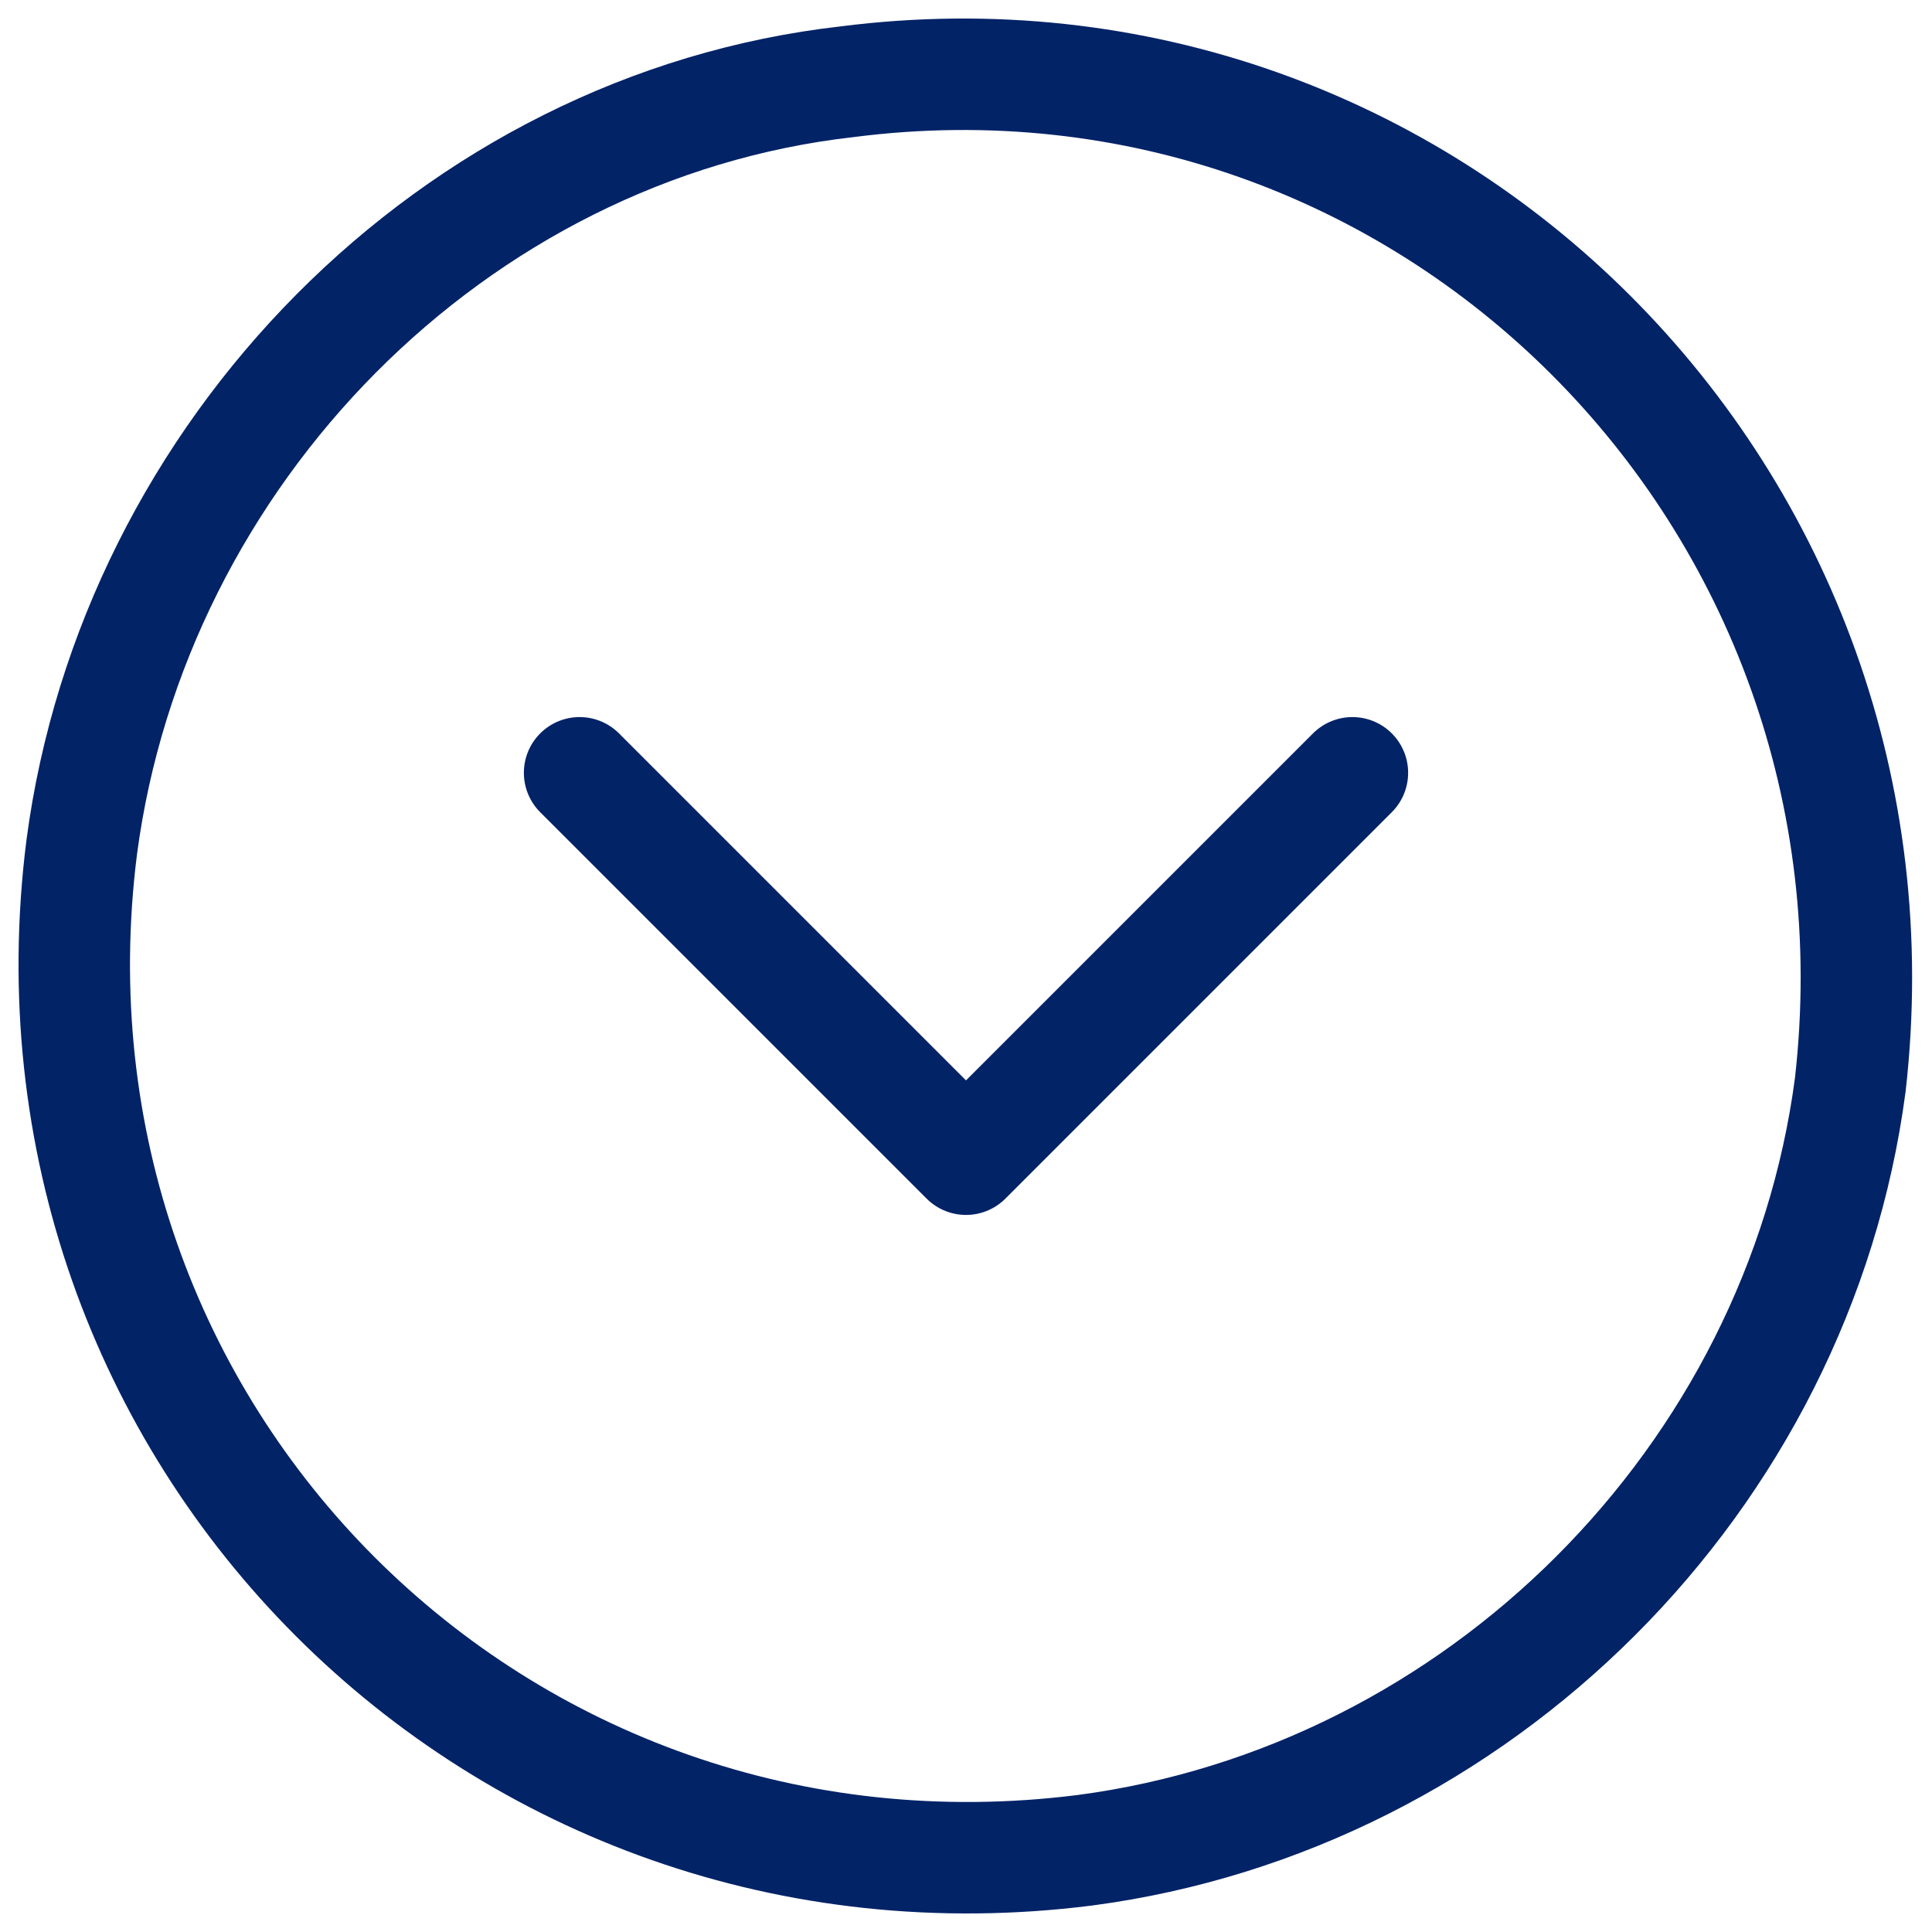
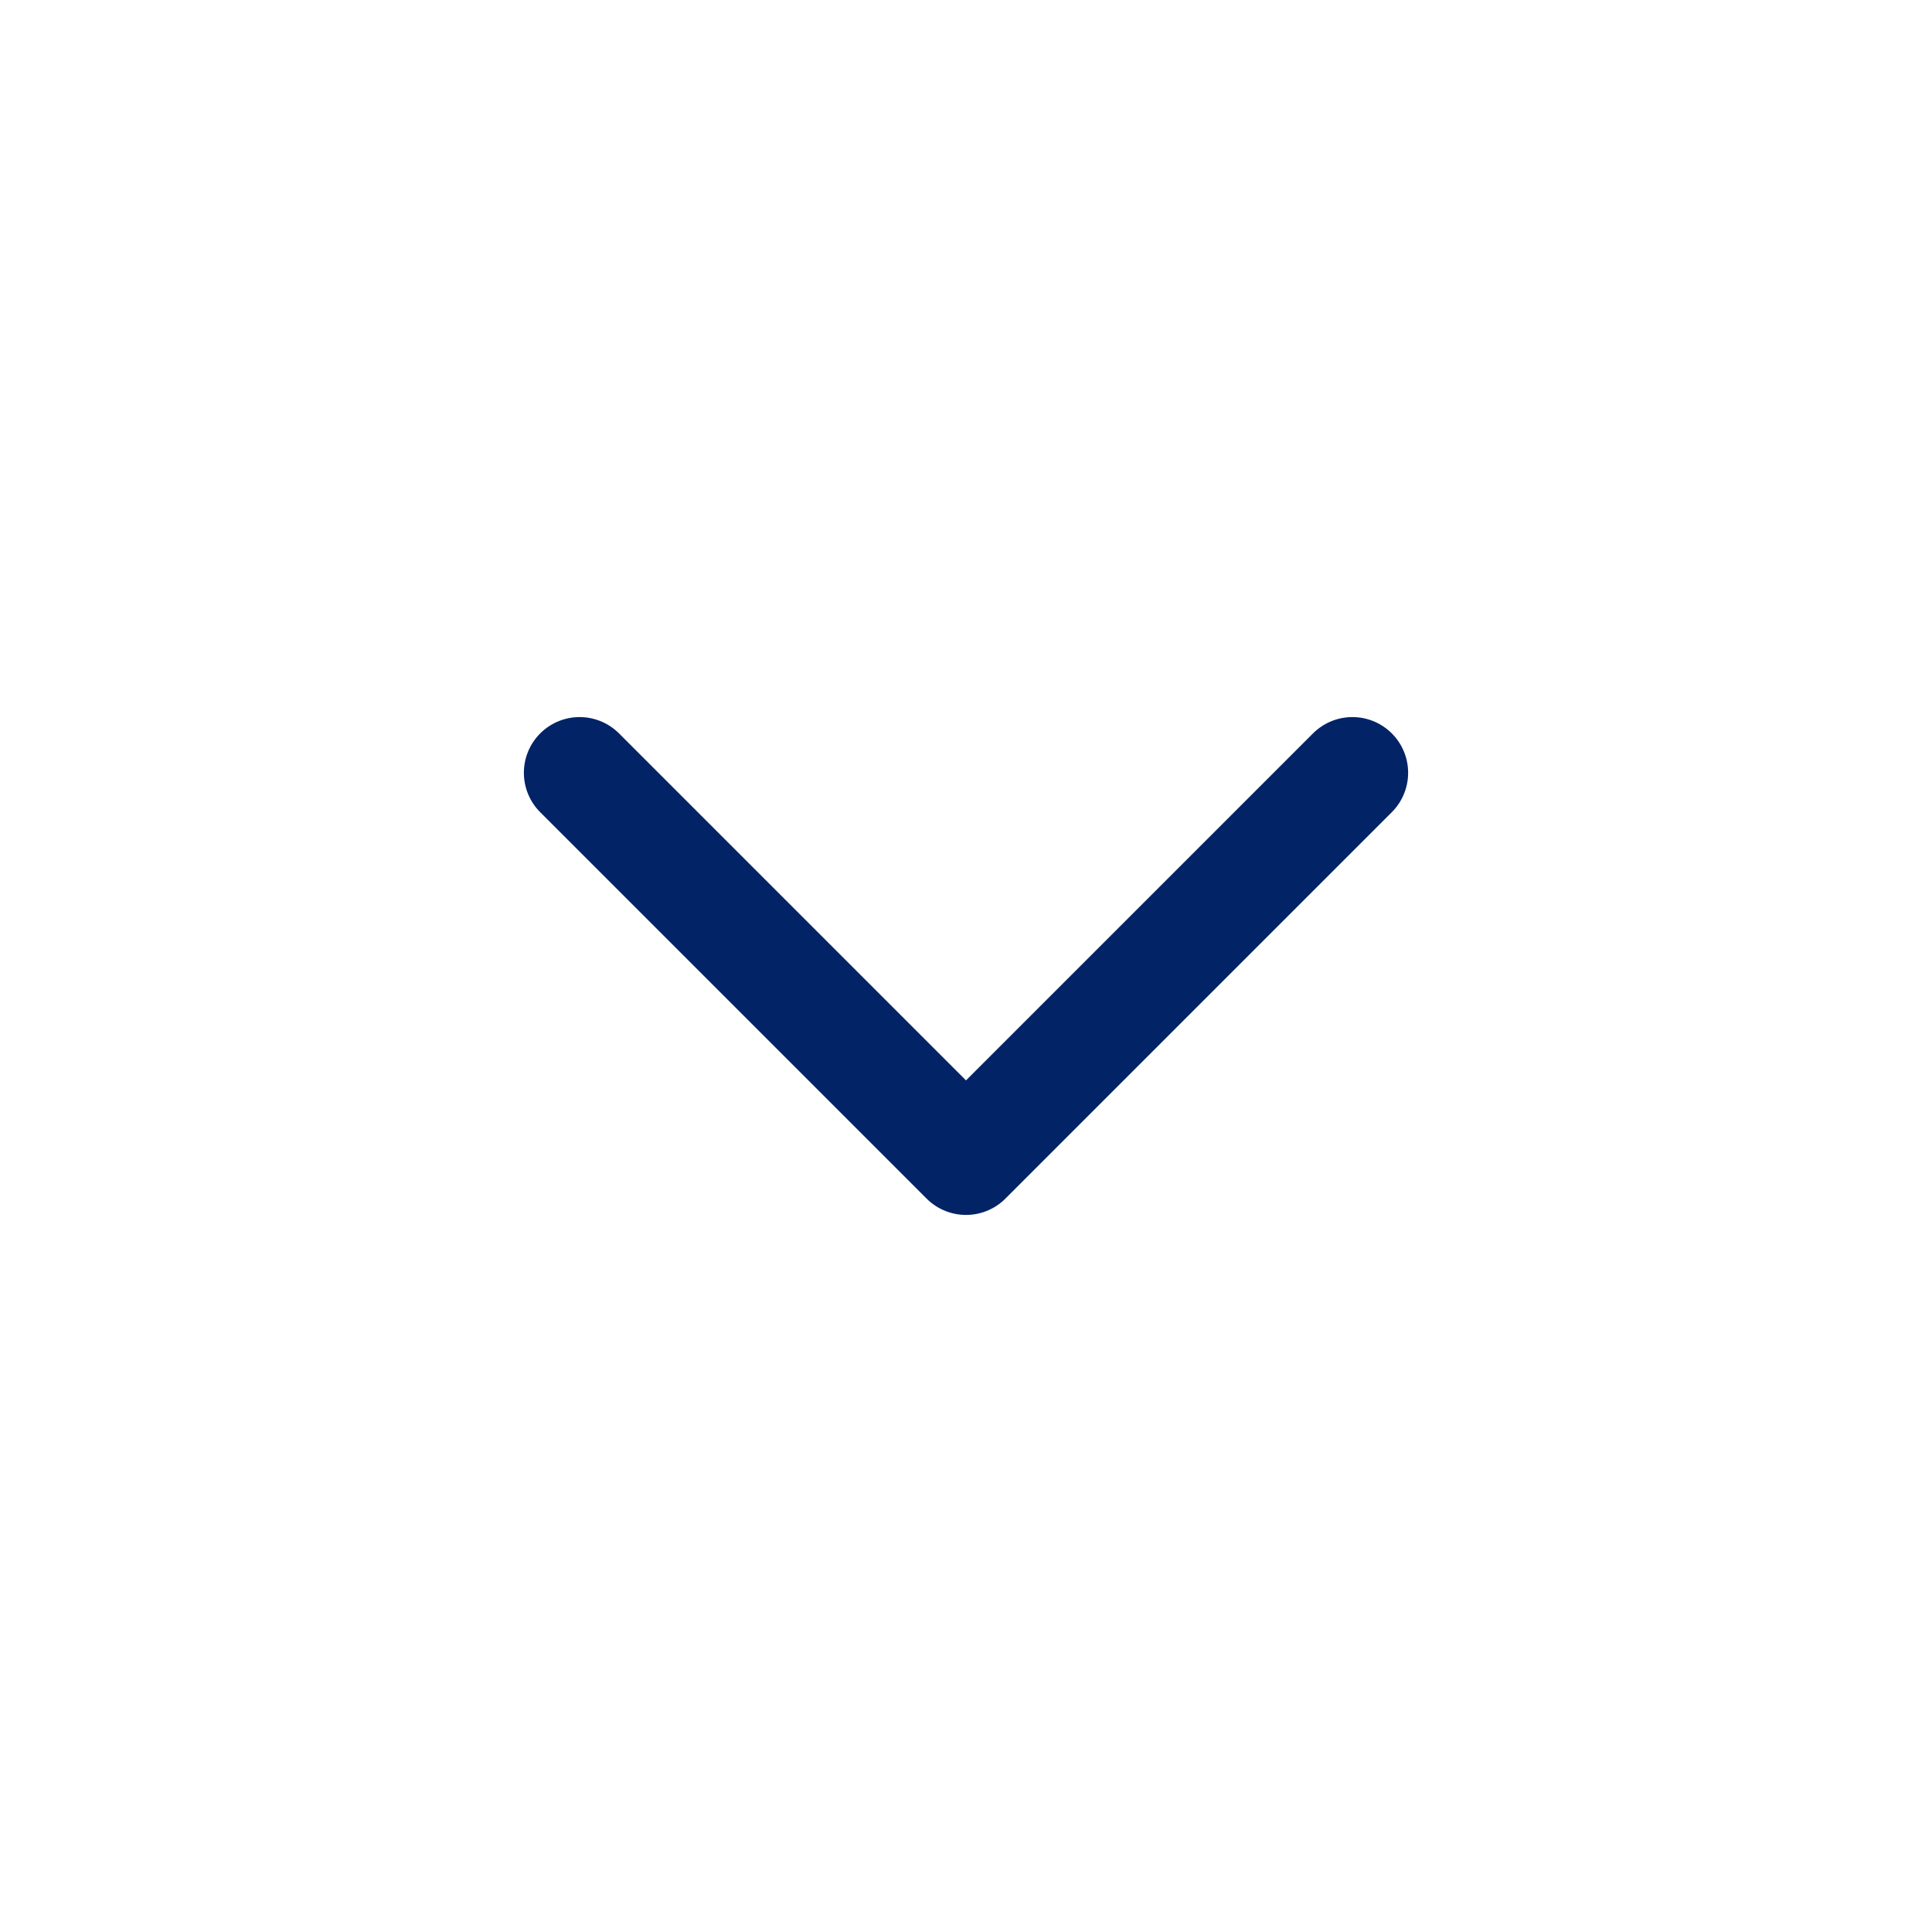
<svg xmlns="http://www.w3.org/2000/svg" version="1.1" id="Layer_1" x="0px" y="0px" viewBox="0 0 26 26" style="enable-background:new 0 0 26 26;" xml:space="preserve">
  <style type="text/css">
	.st0{fill:none;stroke:#032367;stroke-width:1.5;stroke-linecap:round;stroke-linejoin:round;stroke-miterlimit:10;}
</style>
  <g>
    <polyline class="st0" points="7.8,10.4 13,15.6 18.2,10.4  " />
-     <path class="st0" d="M14.6,24.9c-7.9,1-14.5-5.6-13.5-13.5c0.7-5.3,5-9.7,10.3-10.3c7.8-1,14.4,5.6,13.5,13.5   C24.2,19.9,19.9,24.2,14.6,24.9z" />
  </g>
</svg>